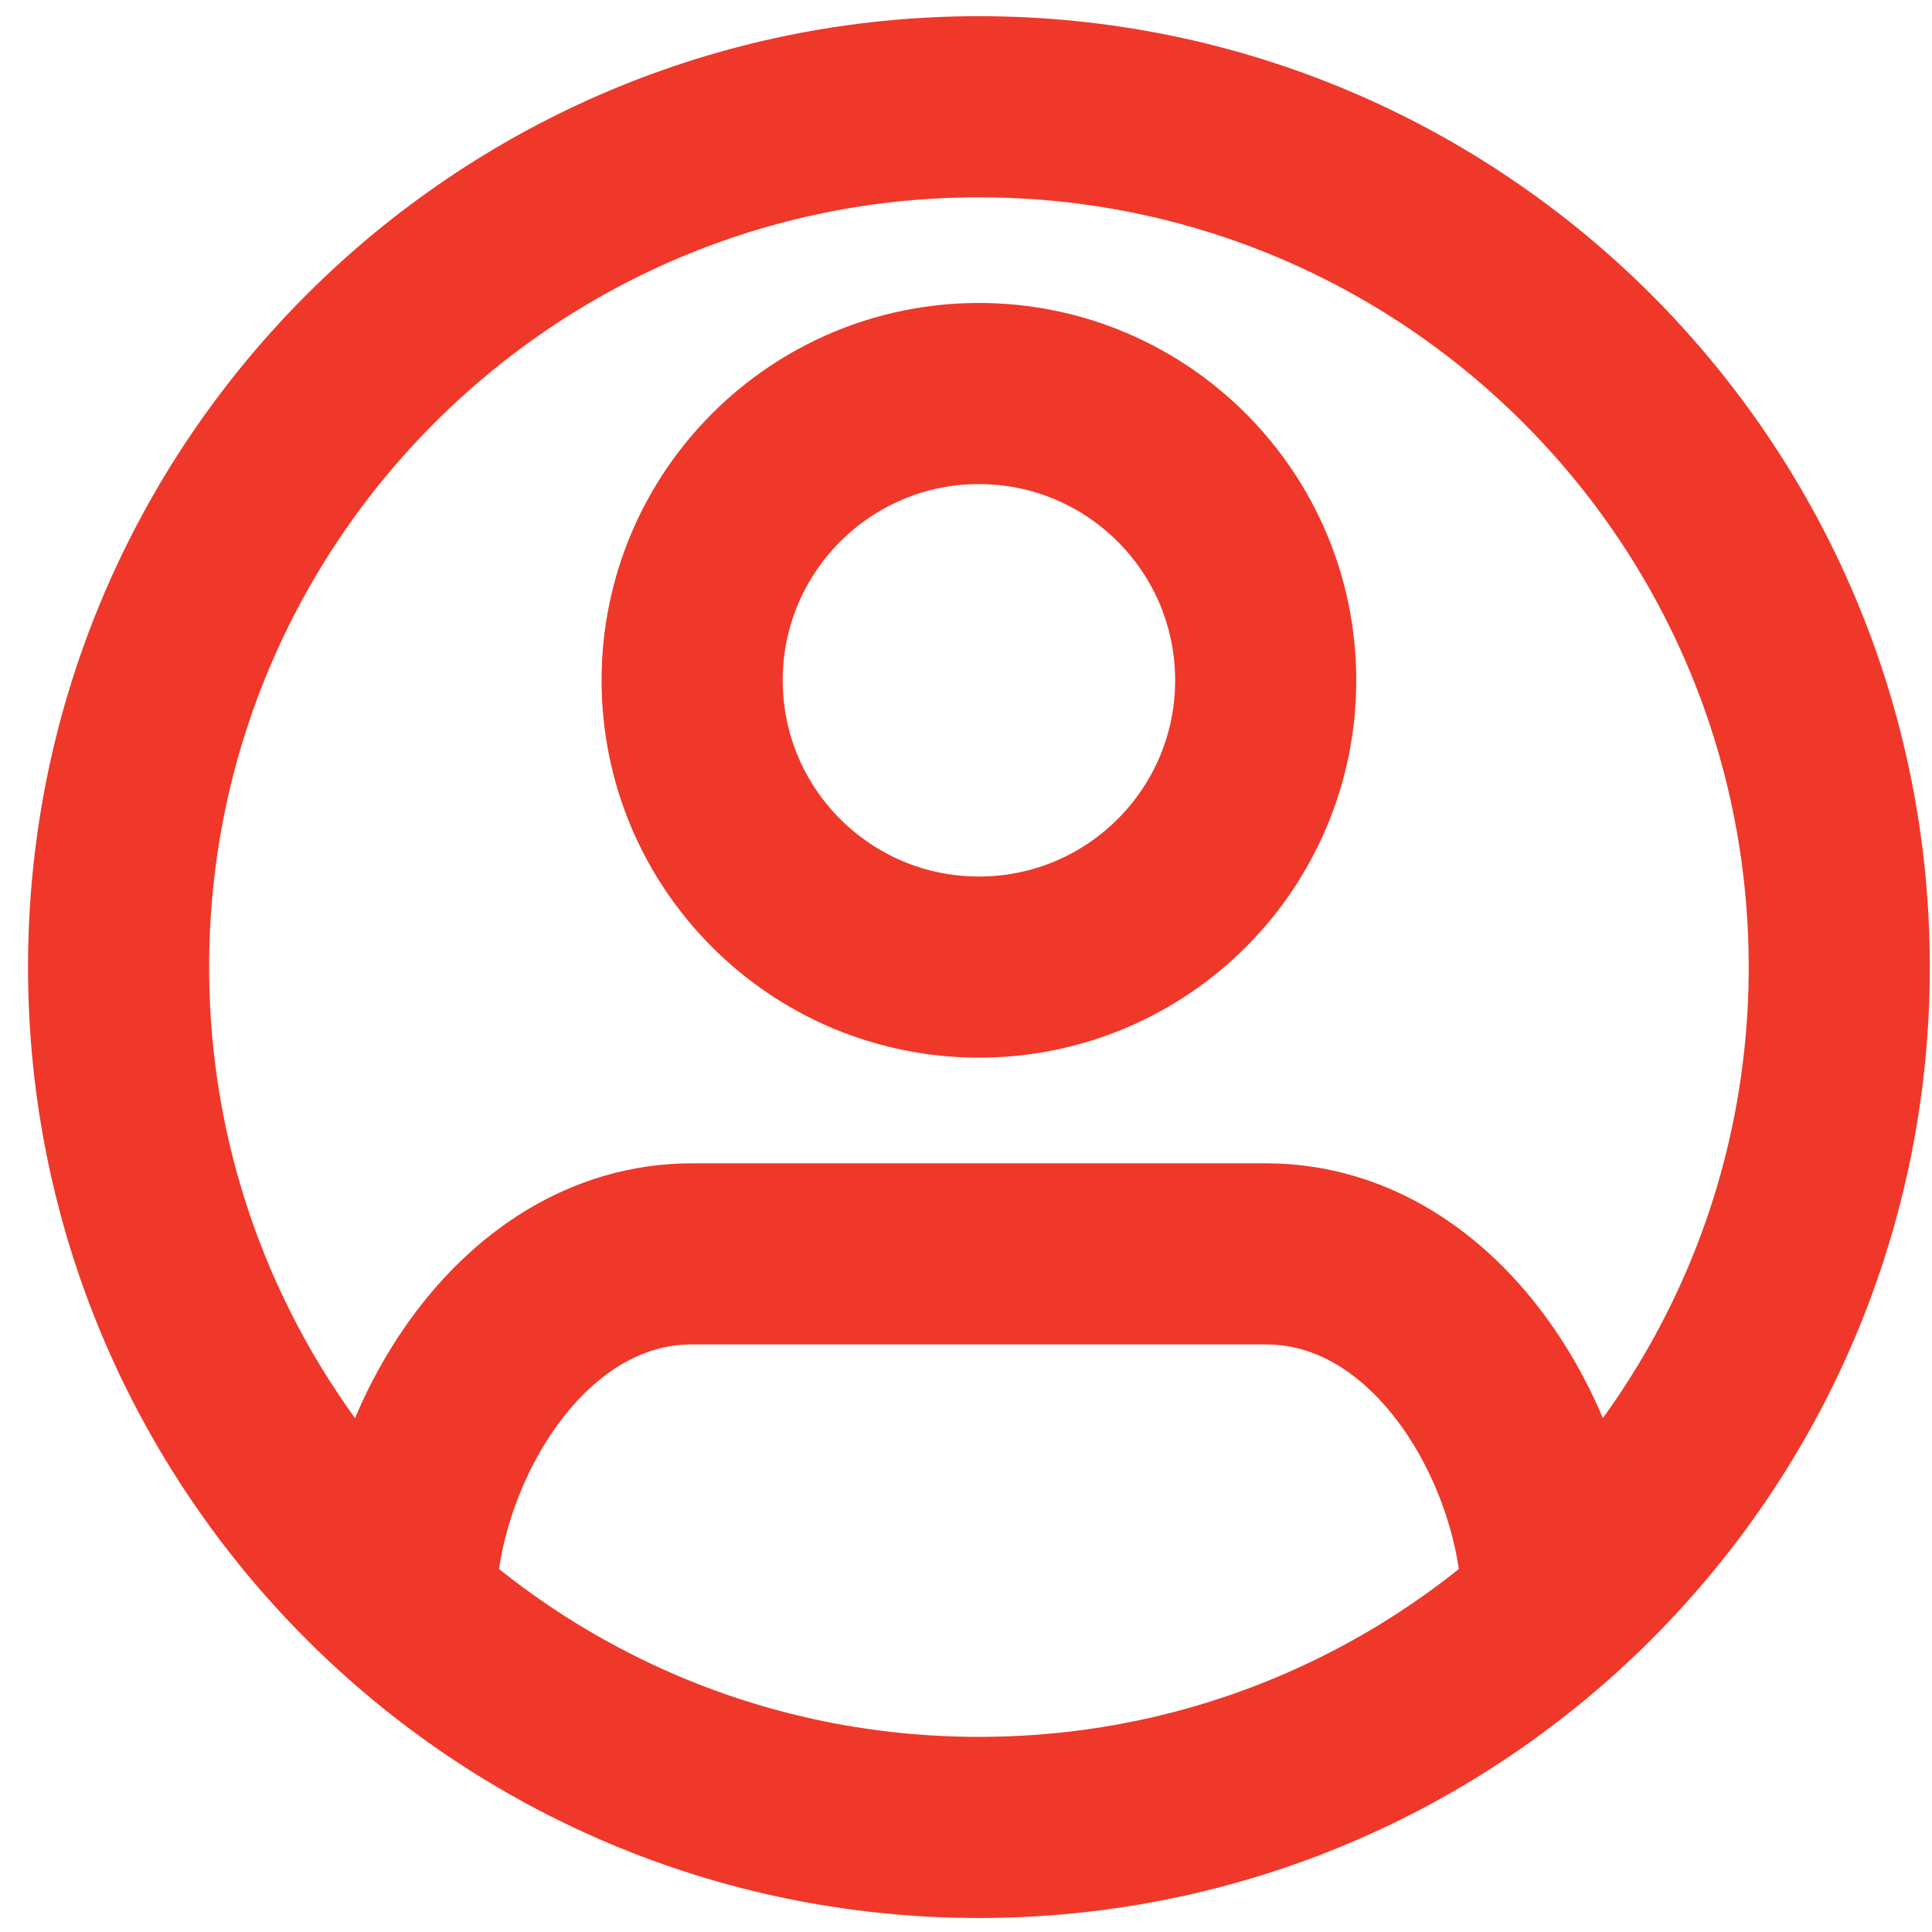
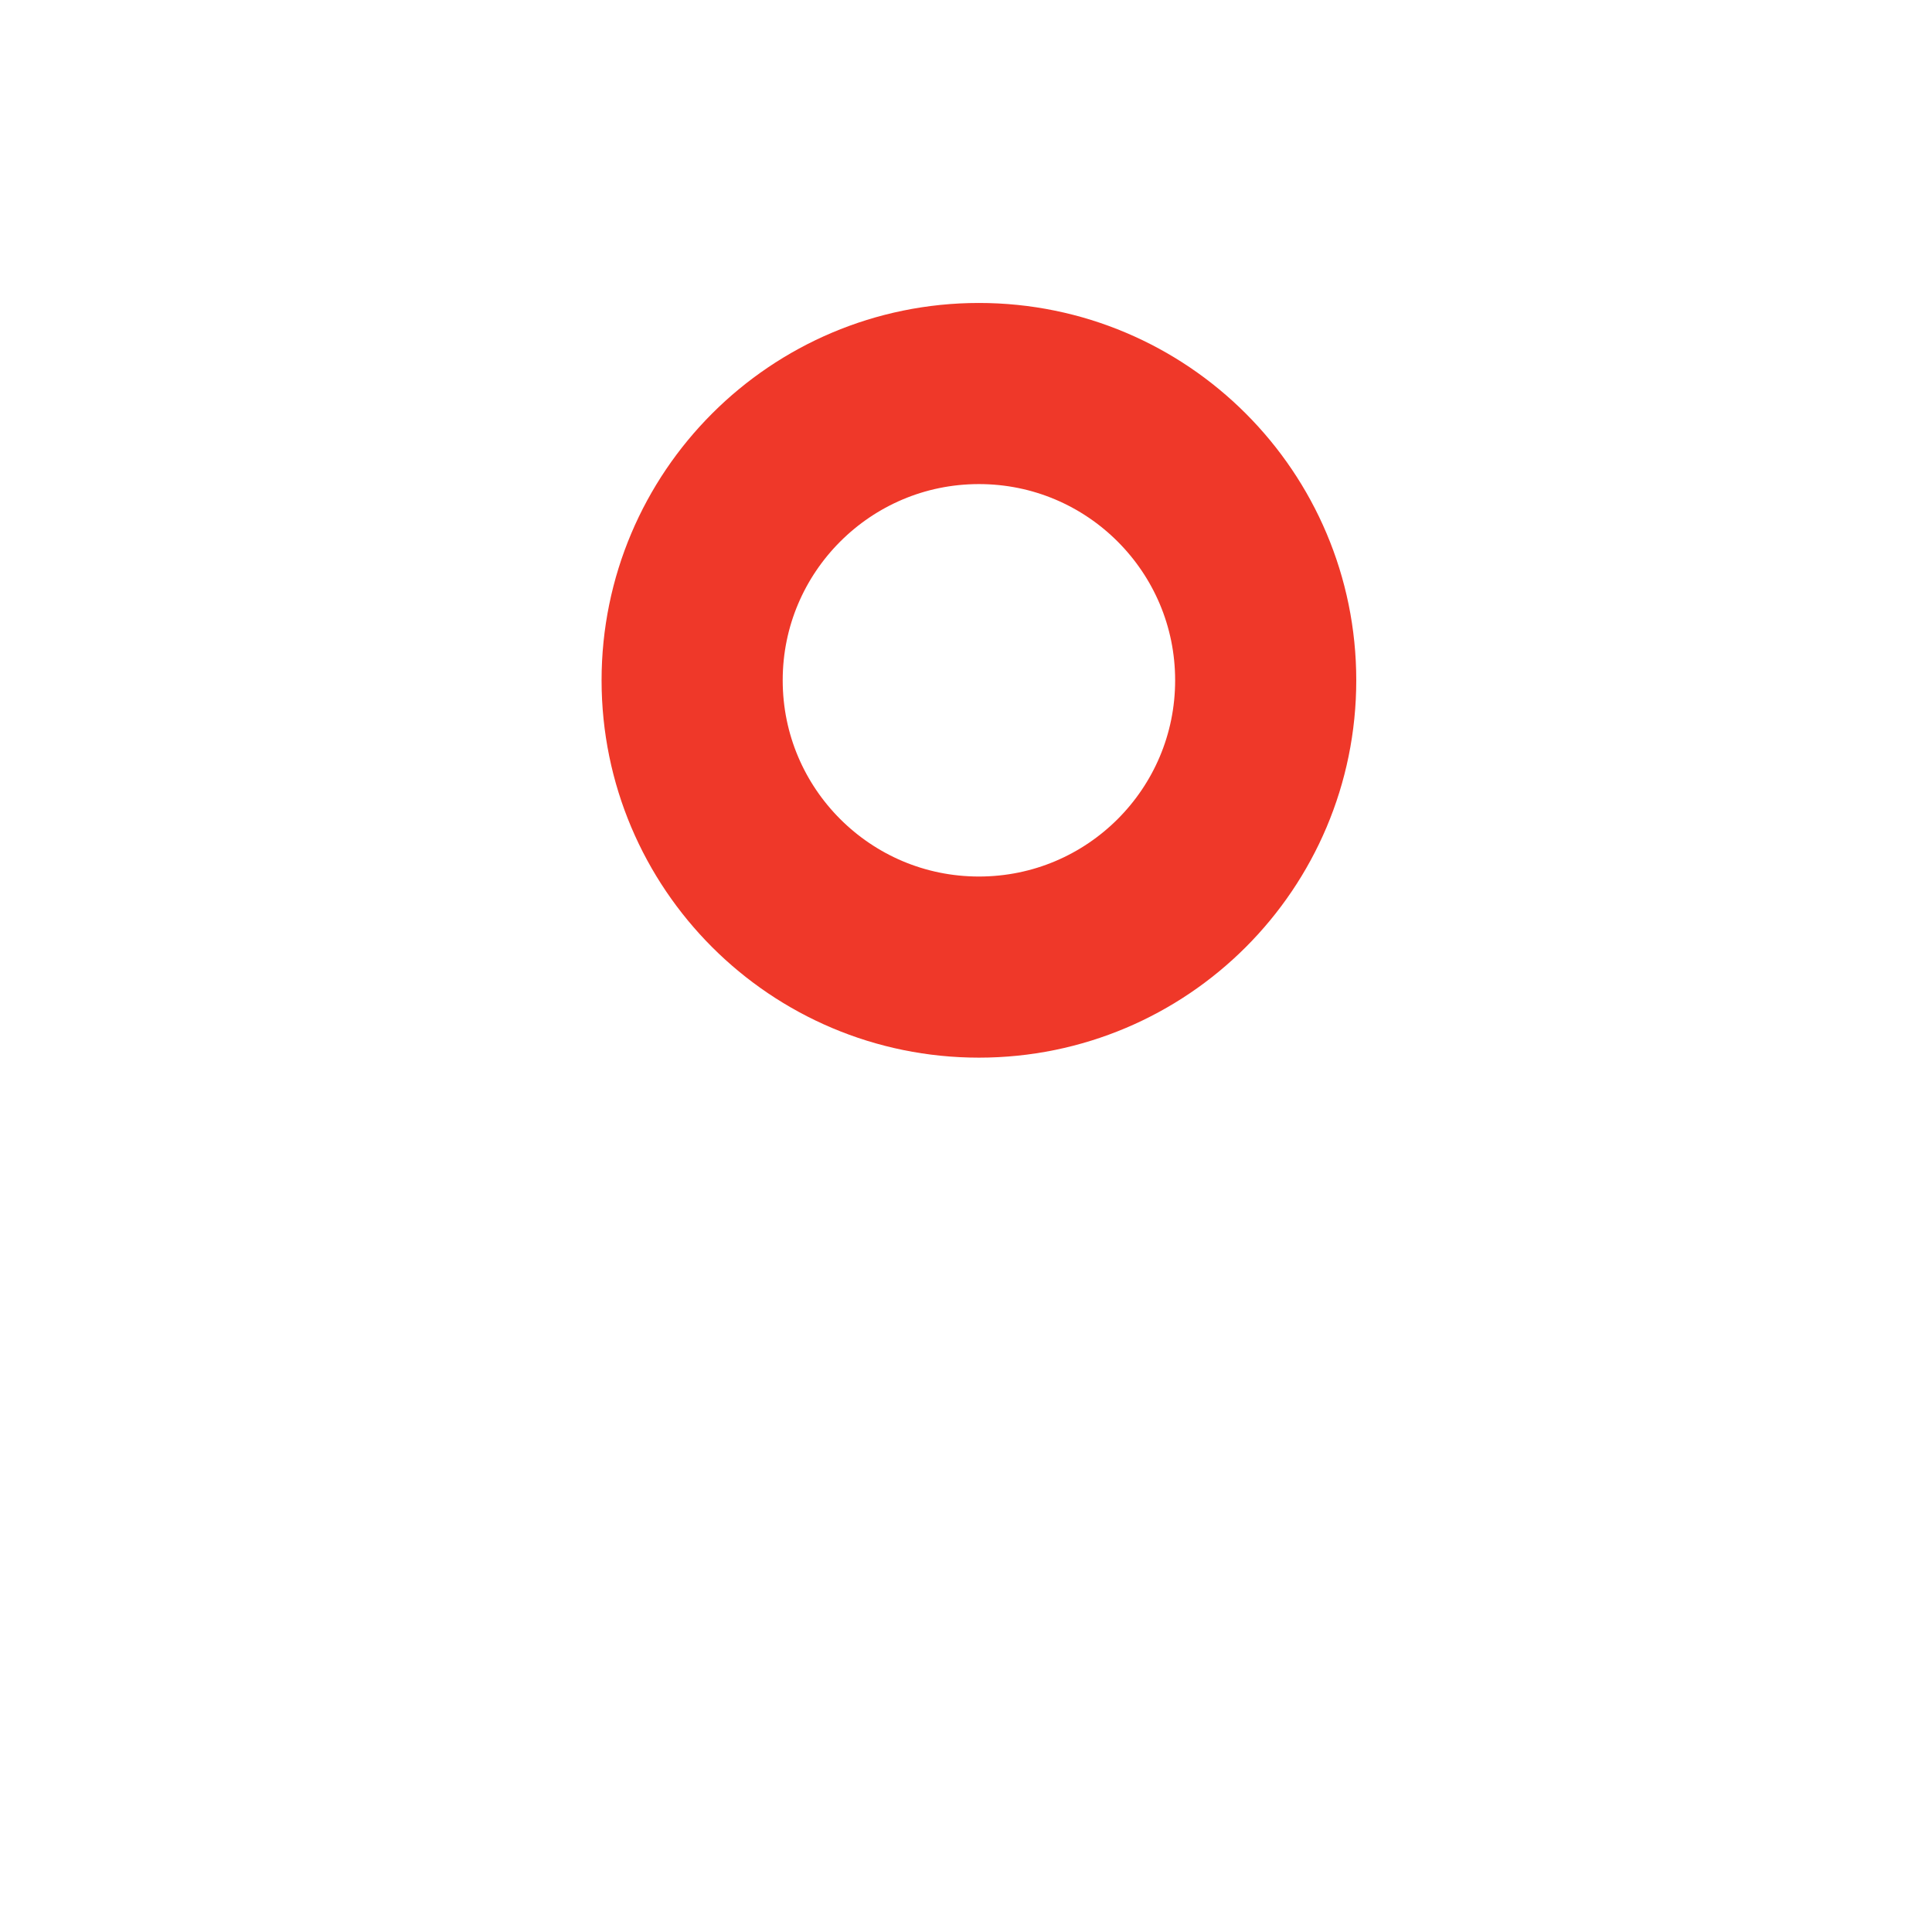
<svg xmlns="http://www.w3.org/2000/svg" width="16" height="16" viewBox="0 0 16 16" fill="none">
-   <path d="M8.107 0.884C4.172 0.884 0.982 4.074 0.982 8.009C0.982 11.944 4.172 15.134 8.107 15.134C12.043 15.134 15.232 11.944 15.232 8.009C15.232 4.074 12.043 0.884 8.107 0.884Z" stroke="#EF3829" stroke-width="1.5" />
  <path d="M8.107 8.009C9.419 8.009 10.482 6.946 10.482 5.634C10.482 4.323 9.419 3.259 8.107 3.259C6.796 3.259 5.732 4.323 5.732 5.634C5.732 6.946 6.796 8.009 8.107 8.009Z" stroke="#EF3829" stroke-width="1.5" />
-   <path d="M3.357 13.32C3.357 12.038 4.285 10.384 5.732 10.384H10.482C11.93 10.384 12.857 12.038 12.857 13.32" stroke="#EF3829" stroke-width="1.5" />
</svg>